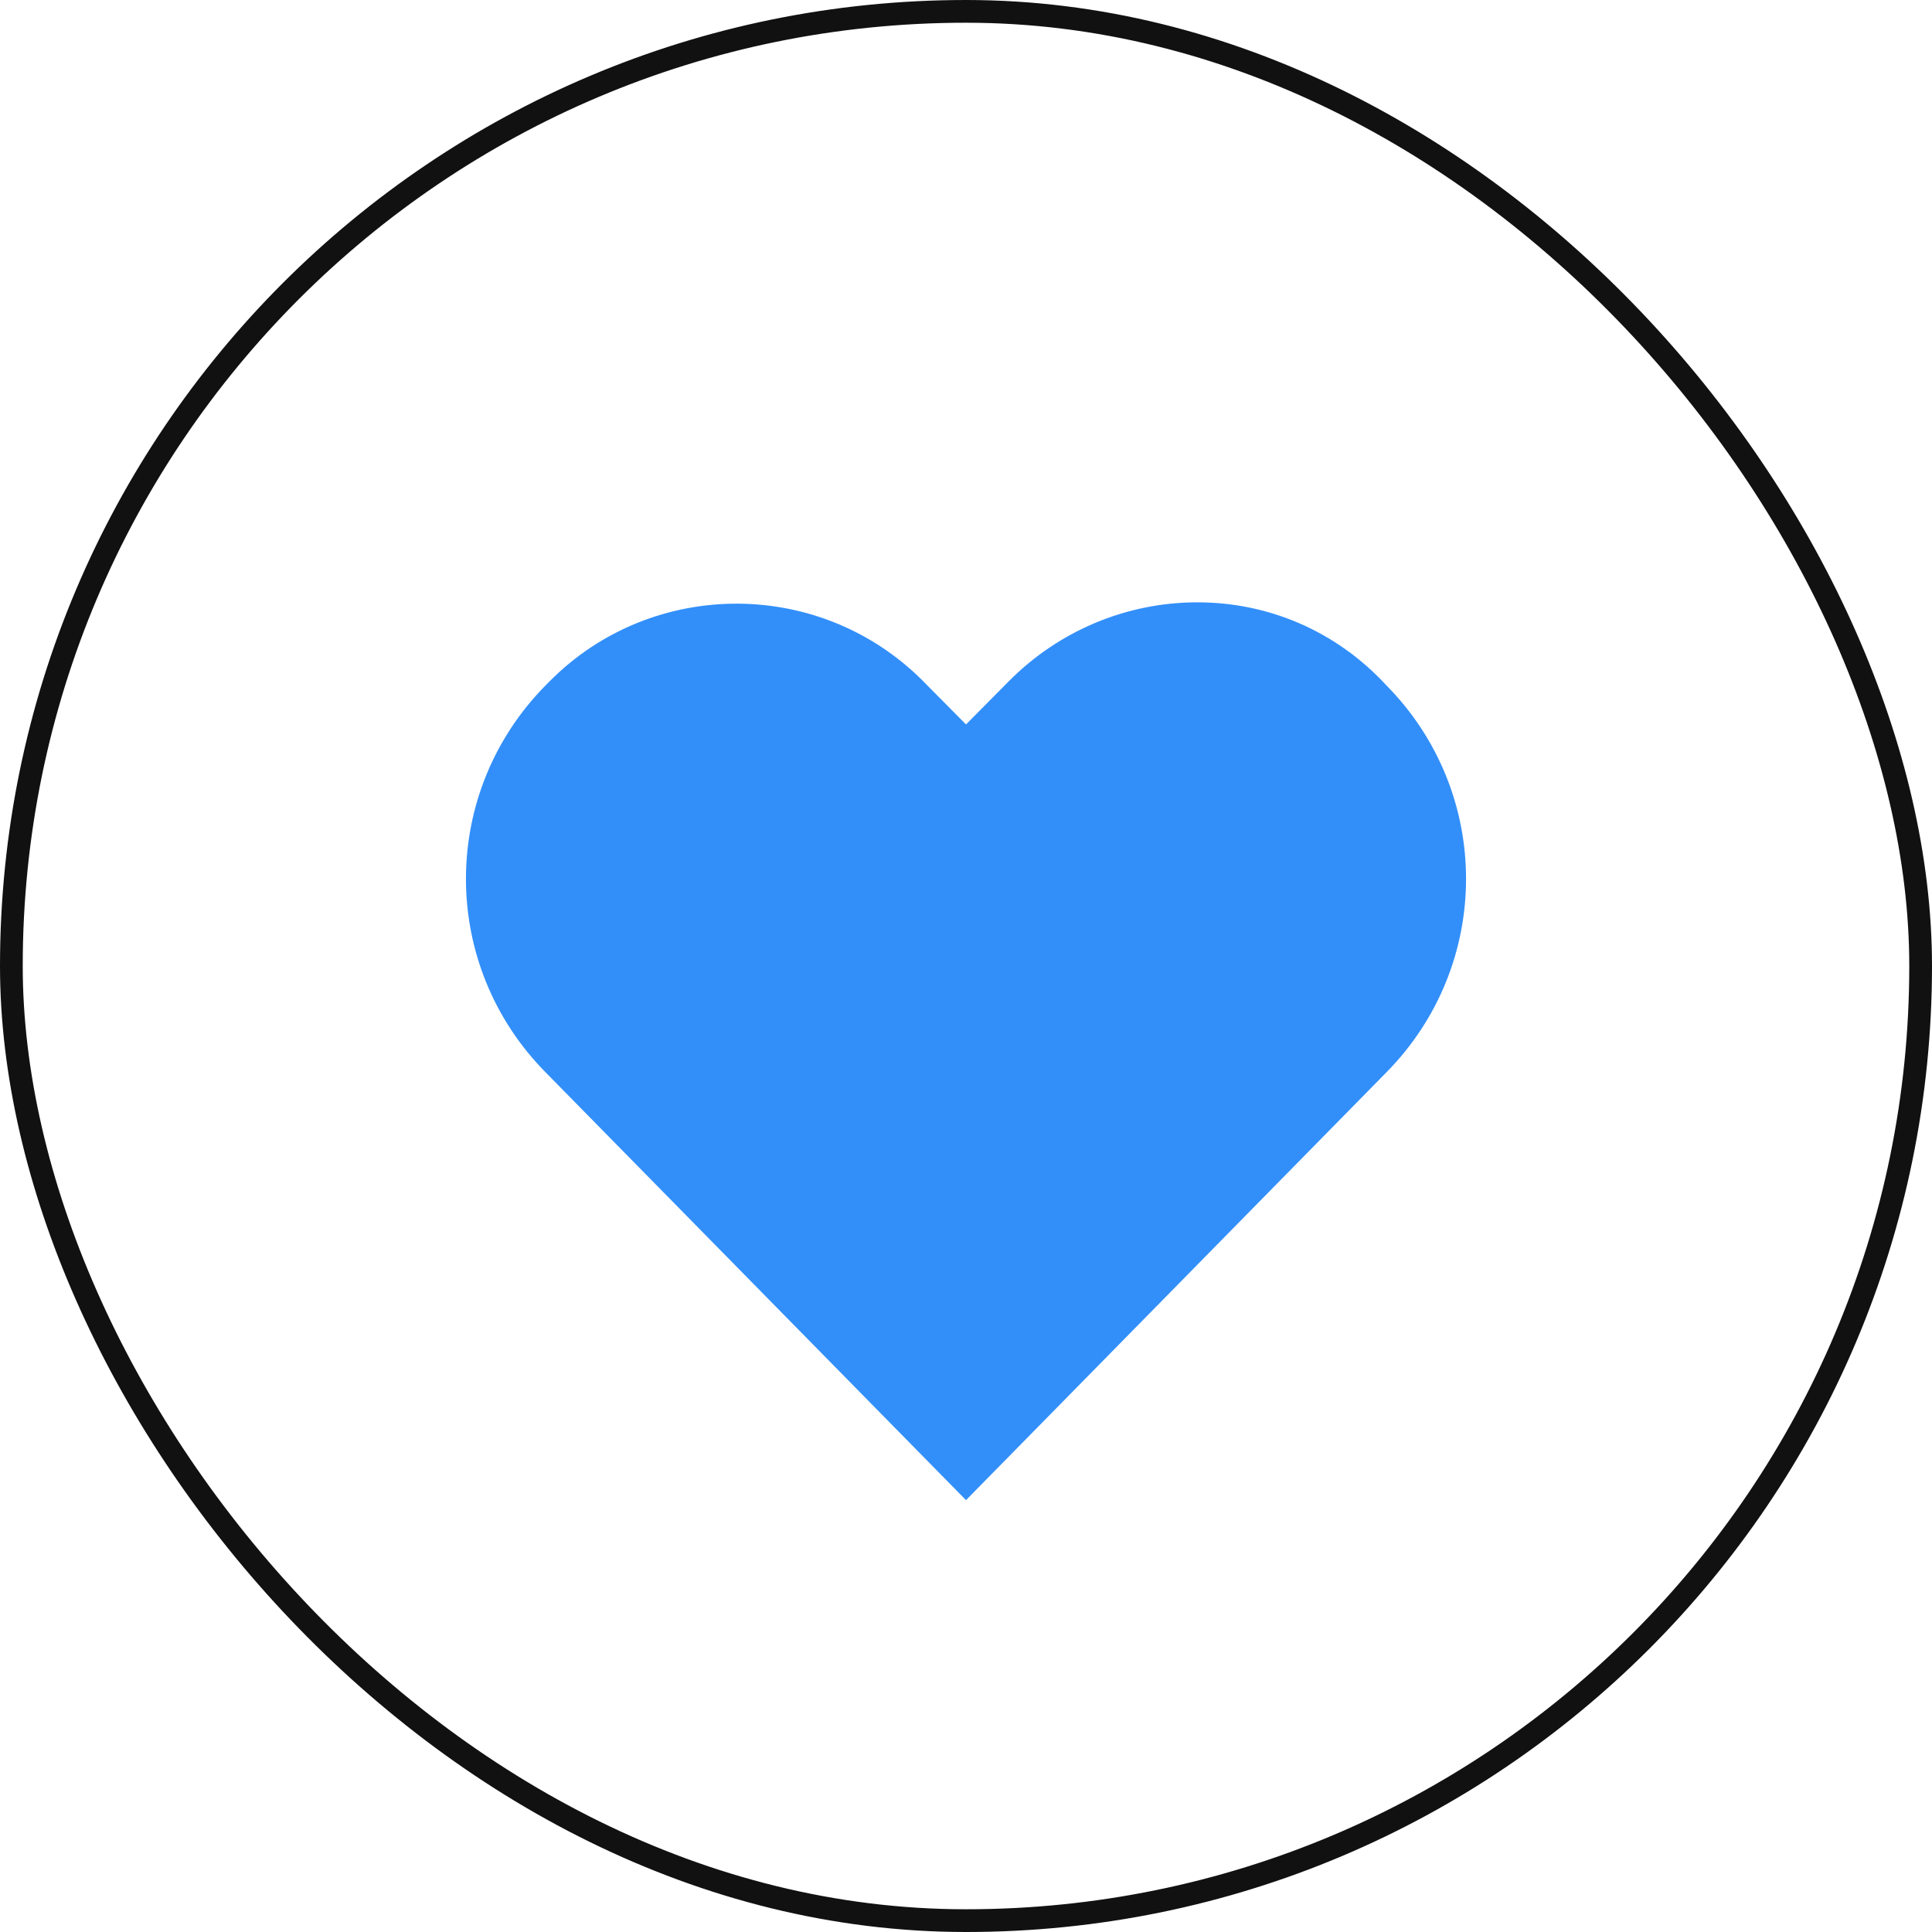
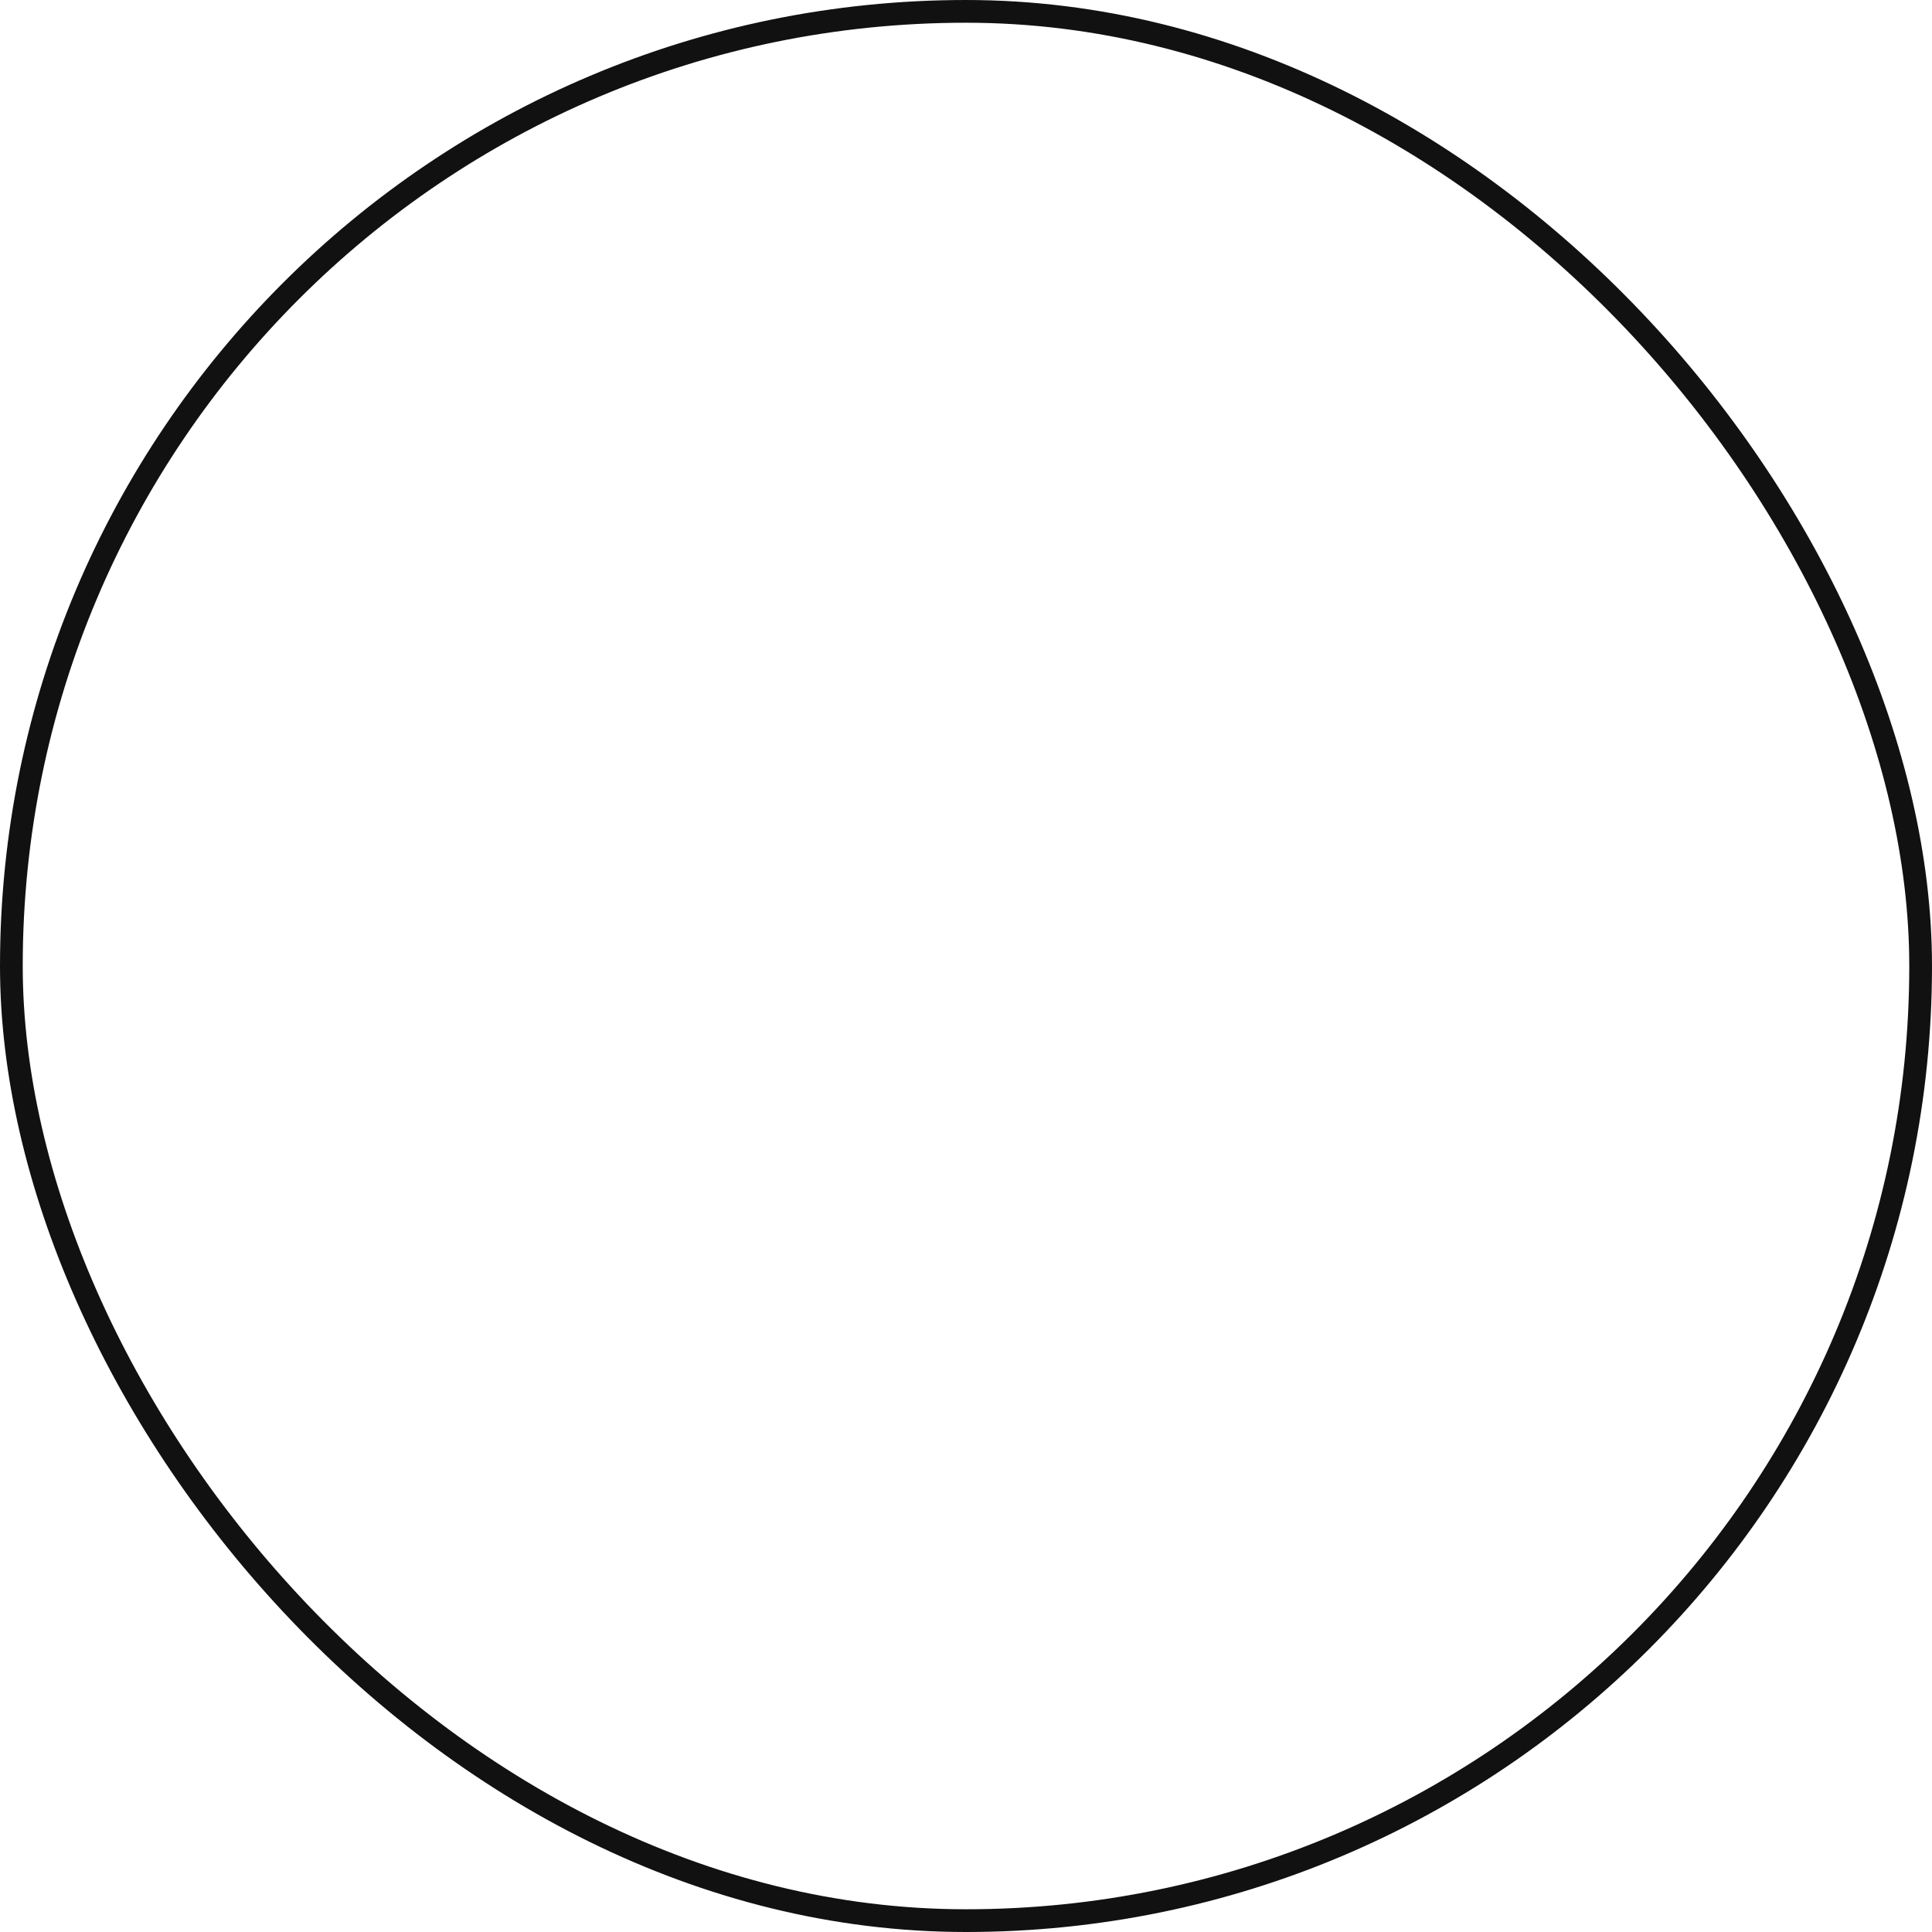
<svg xmlns="http://www.w3.org/2000/svg" width="170" height="170" viewBox="0 0 170 170" fill="none">
-   <path d="M105.356 53C99.093 53 93.142 55.528 88.758 59.952L85 63.744L81.555 60.268C72.473 50.788 57.441 50.788 48.359 59.952L48.046 60.268C38.651 69.748 38.651 84.916 48.046 94.396L85 132L121.954 94.396C131.349 84.916 131.349 69.748 121.954 60.268C117.569 55.528 111.619 53 105.356 53Z" fill="#328FFA" />
  <rect x="1" y="1" width="168" height="168" rx="84" stroke="#111111" stroke-width="2" />
</svg>